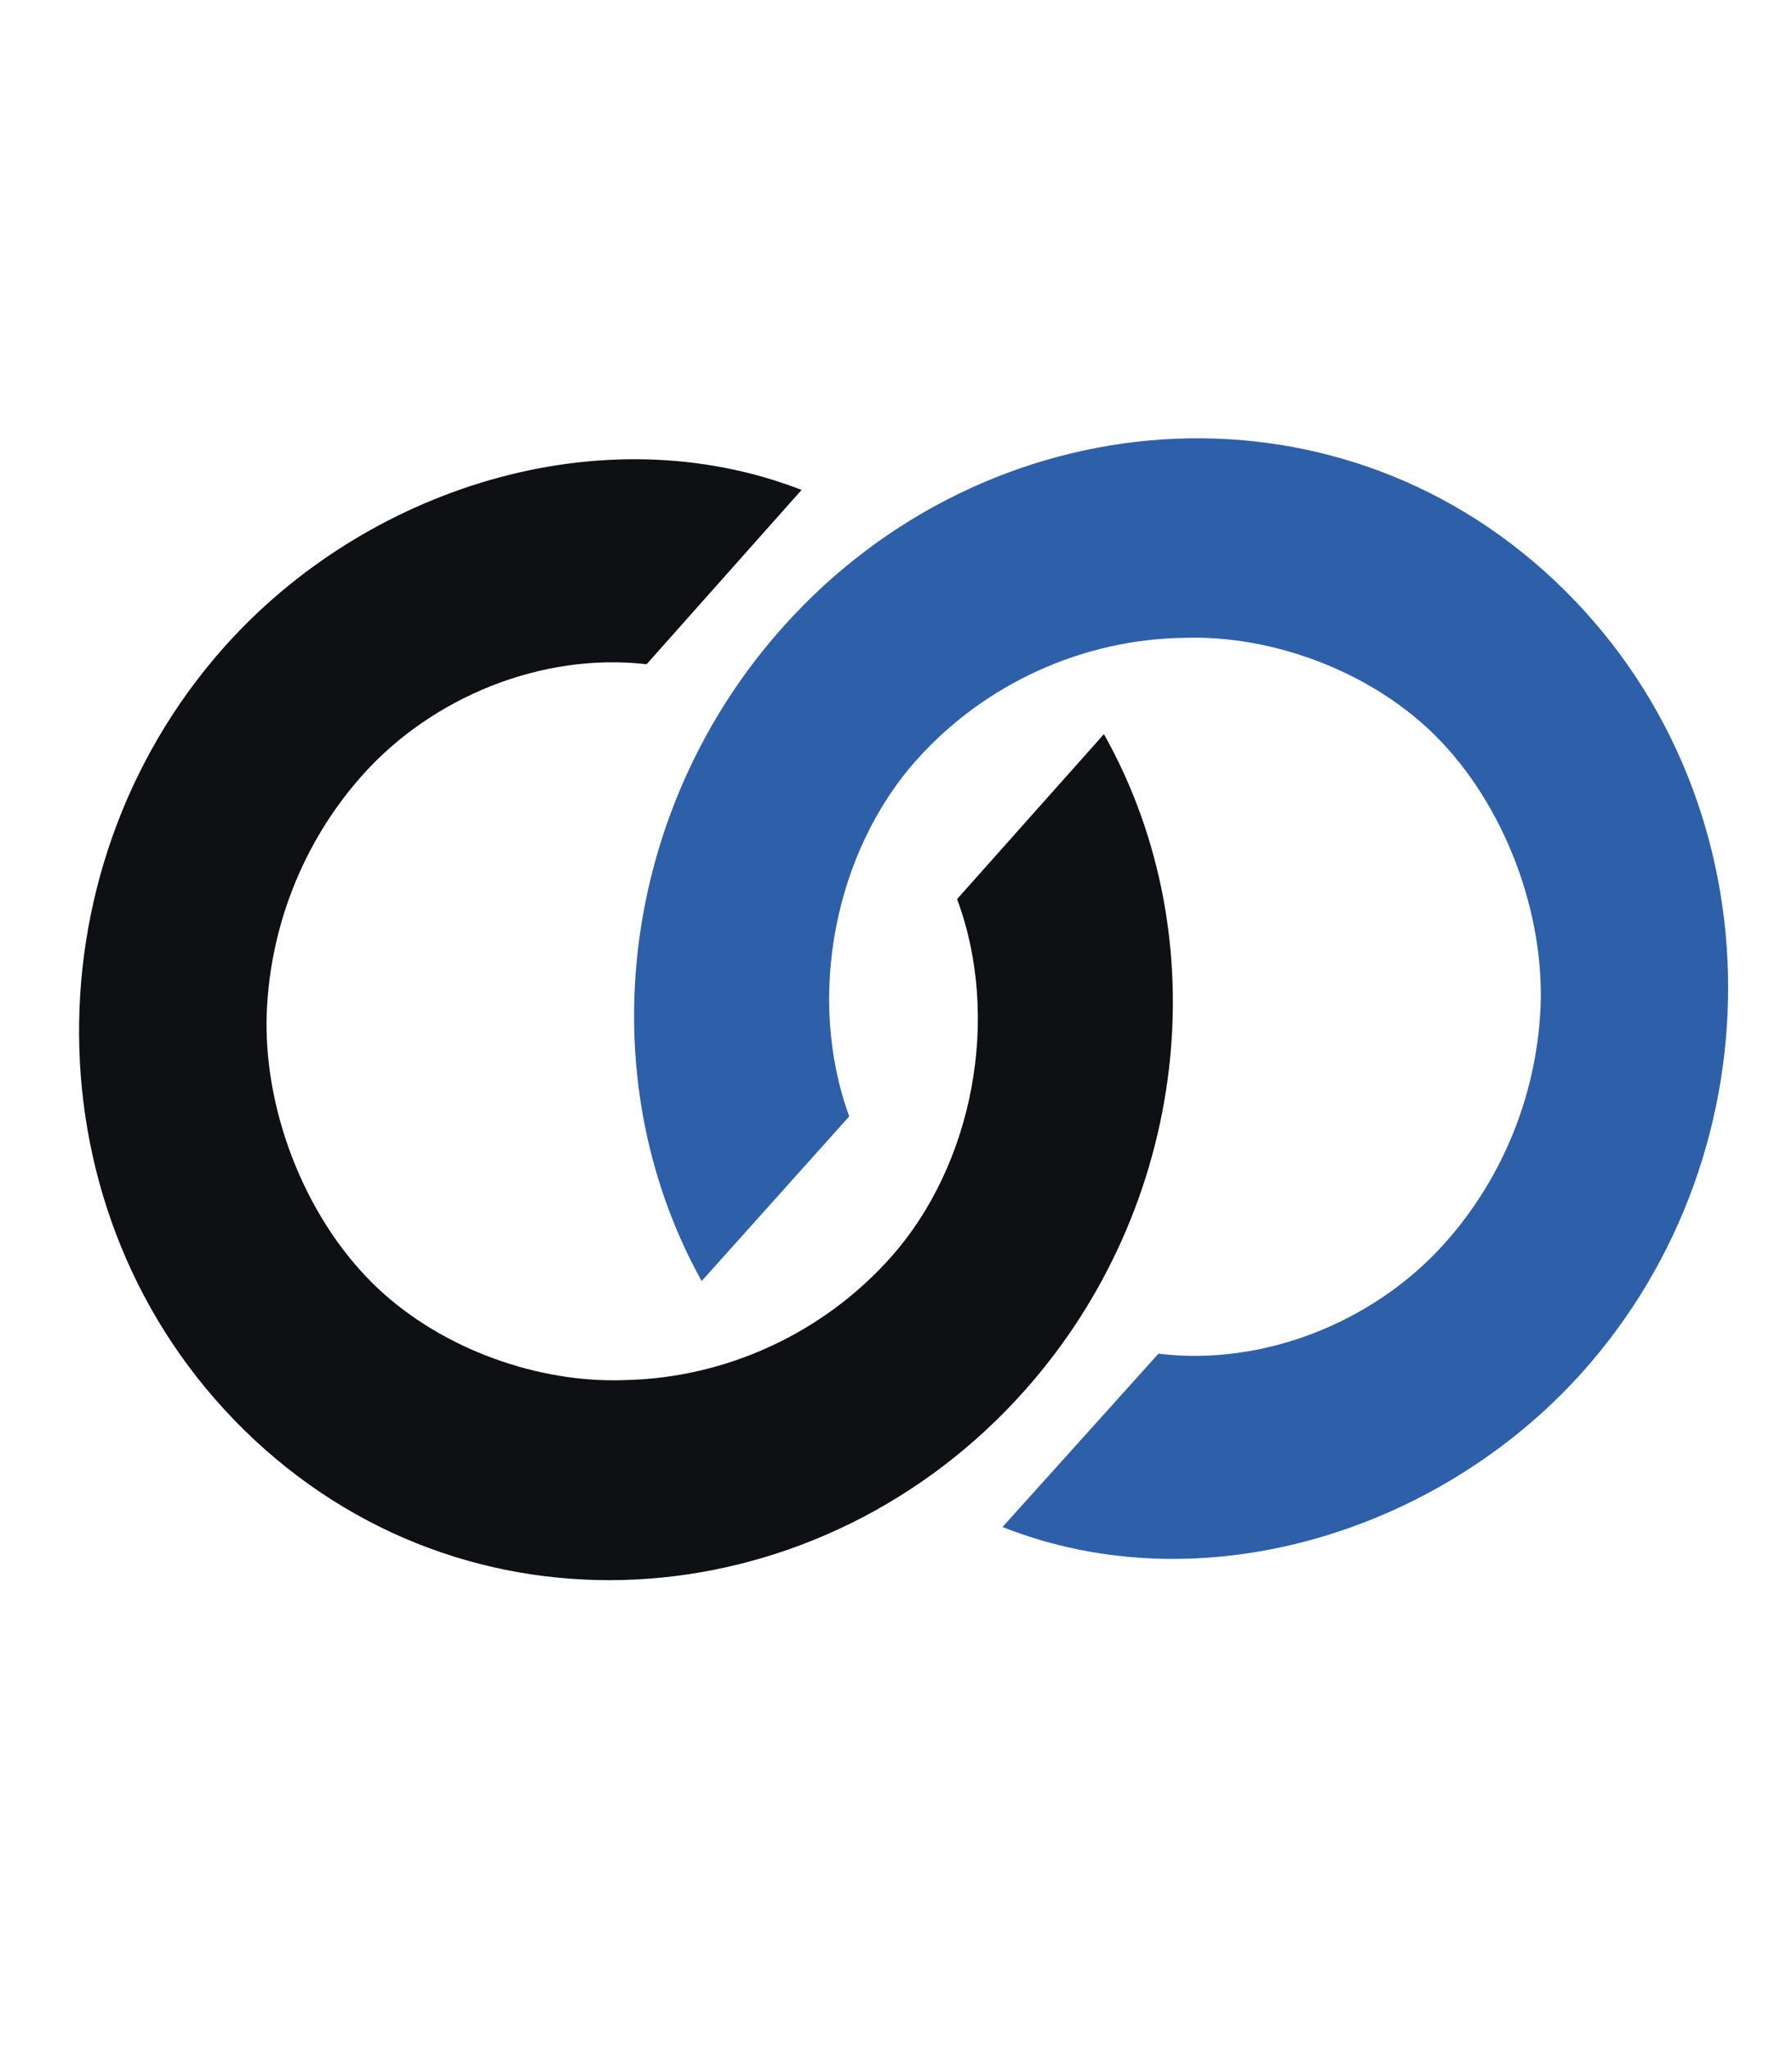
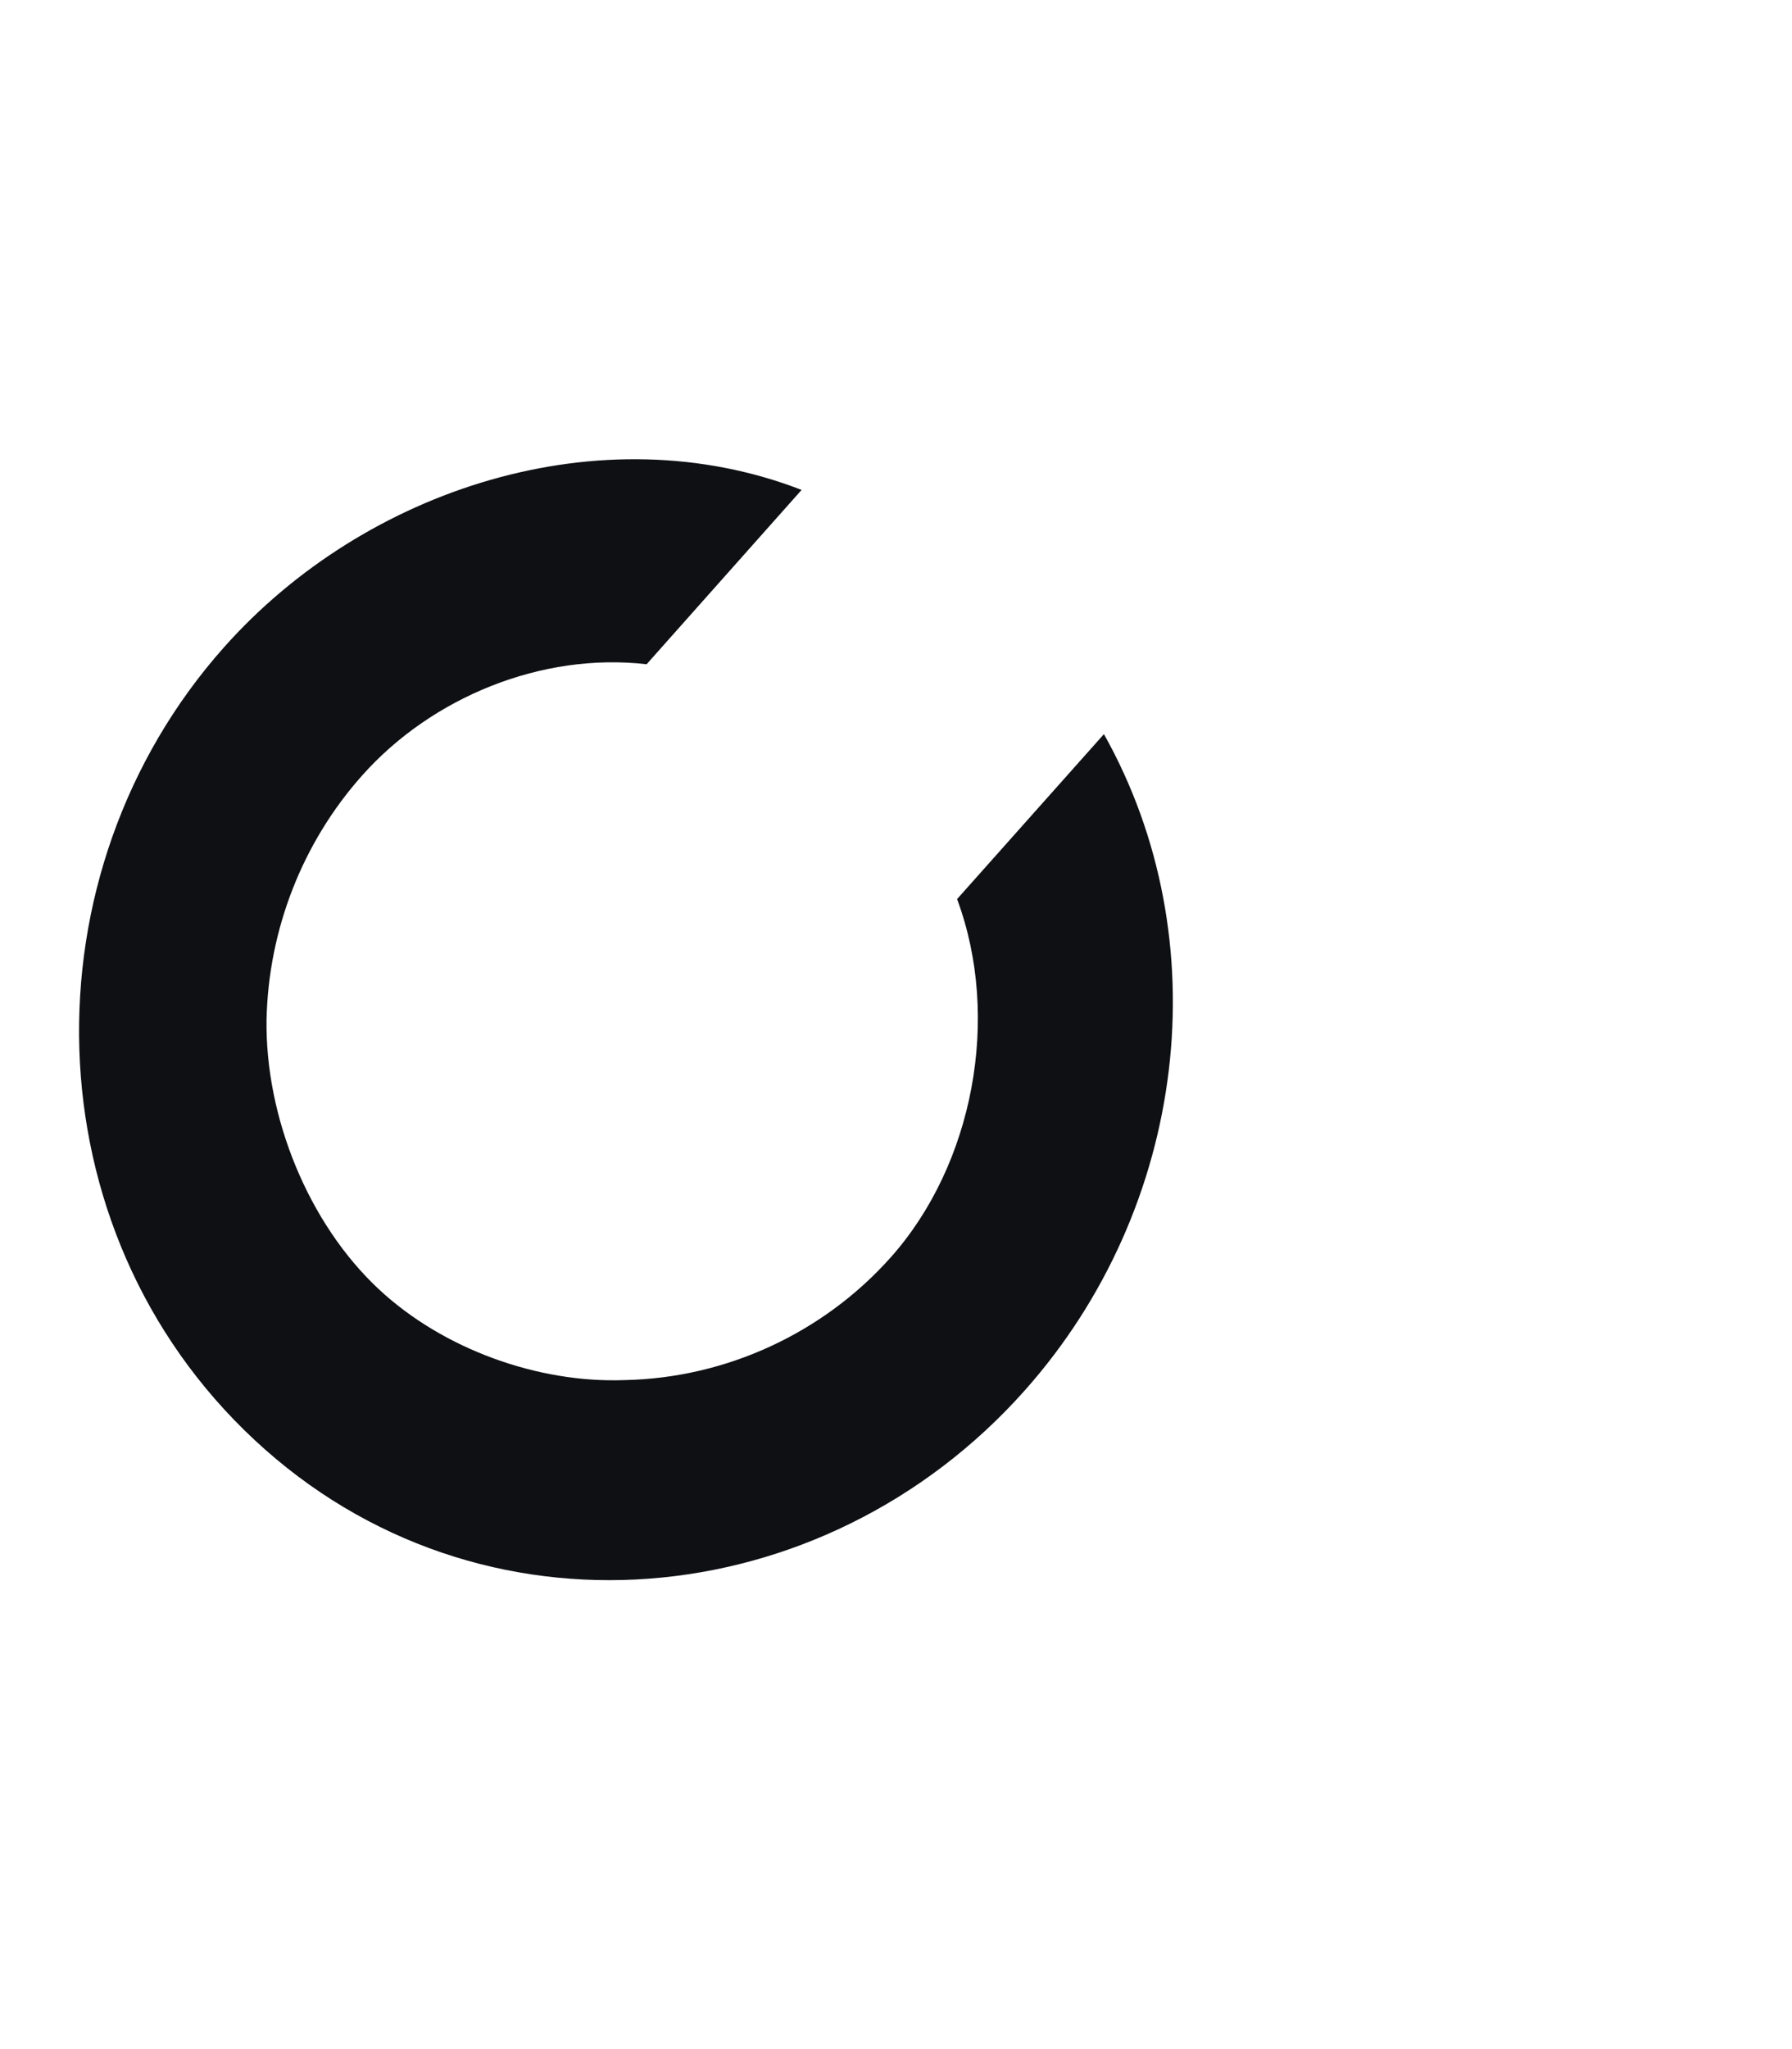
<svg xmlns="http://www.w3.org/2000/svg" version="1.1" id="Ebene_1" x="0px" y="0px" width="726.1px" height="829.8px" viewBox="0 0 726.1 829.8" style="enable-background:new 0 0 726.1 829.8;" xml:space="preserve">
  <style type="text/css">
	.st0{fill:#0E1014;}
	.st1{fill:#2E60A9;}
</style>
  <g id="BG">
    <path class="st0" d="M2647,1550.4c0,68.7-2.4,110.7-51.7,164.1c-42.8,46.9-111.5,71.9-174.6,71.9c-97,0-192.3-65.5-216.6-162.4   h58.2c34.8,65.5,87.3,105.1,163.3,105.1c56.6,0,115.6-25.9,144.7-76.8c19.4-34.8,19.4-63,19.4-101.8v-24.2h-1.6   c-26.7,66.3-102.6,97.8-171.3,97.8c-58.2,0-117.2-25.1-159.2-64.7c-46.9-44.4-69.5-101-69.5-165.7c0-62.2,25.9-118.8,42-136.6   c58.2-73.5,120.4-95.4,183.5-95.4c70.3,0,142.2,31.5,174.6,95.4h1.6v-85.7h57.4L2647,1550.4L2647,1550.4z M2247.8,1388   c0,97.8,68.7,178.6,169.7,178.6c46.9,0,88.1-15.4,121.2-50.1c29.9-31.5,50.1-80,50.1-123.6c0-99.4-78.4-173.8-177-173.8   C2319.8,1219.1,2247.8,1297.5,2247.8,1388z" />
    <g>
      <path class="st0" d="M1206.9,1624h-55.3v-91.3h-1.6c-41.9,62.2-98,91.3-173,91.3c-62.4,0-120.1-25.9-180.9-91.3    c-21.3-18.6-47.4-76.8-47.4-141.4c0-131.7,106.7-229.5,232.3-229.5c64.8,0,131.9,29.1,165.9,86.5h1.6v-231.9h58.5L1206.9,1624    L1206.9,1624z M977,1219.1c-91.6,0-169.8,76-169.8,171.3c0,97,76.6,176.2,171.4,176.2s171.4-79.2,171.4-176.2    C1150,1292.7,1071,1219.1,977,1219.1z" />
    </g>
    <g>
-       <path class="st0" d="M2168.9,1624h-55.3v-91.3h-1.6c-41.9,62.2-98,91.3-173,91.3c-62.4,0-120.1-25.9-180.9-91.3    c-21.3-18.6-47.4-76.8-47.4-141.4c0-131.7,106.7-229.5,232.3-229.5c64.8,0,131.9,29.1,165.9,86.5h1.6v-231.9h58.5L2168.9,1624    L2168.9,1624z M1939,1219.1c-91.6,0-169.8,76-169.8,171.3c0,97,76.6,176.2,171.4,176.2s171.4-79.2,171.4-176.2    C2112,1292.7,2033,1219.1,1939,1219.1z" />
+       <path class="st0" d="M2168.9,1624h-55.3v-91.3h-1.6c-41.9,62.2-98,91.3-173,91.3c-62.4,0-120.1-25.9-180.9-91.3    c-21.3-18.6-47.4-76.8-47.4-141.4c0-131.7,106.7-229.5,232.3-229.5c64.8,0,131.9,29.1,165.9,86.5h1.6v-231.9h58.5L2168.9,1624    L2168.9,1624z M1939,1219.1c-91.6,0-169.8,76-169.8,171.3c0,97,76.6,176.2,171.4,176.2C2112,1292.7,2033,1219.1,1939,1219.1z" />
    </g>
-     <path class="st0" d="M1690.4,1624h-57v-93.7h-1.6c-32.1,62.2-99.6,93.7-168.7,93.7c-65.9,0-137.3-29.1-193.6-93.7   c-16.1-17.8-43.4-73.5-43.4-140.6c0-60.6,24.9-114.8,63.4-155.2c41.8-43.6,97.2-72.7,171.9-72.7c69.1,0,138.9,30.7,170.3,93.7h1.6   v-84h57L1690.4,1624L1690.4,1624z M1285.6,1394.5c0,97,83.5,172.1,177.5,172.1c91.6,0,170.3-79.2,170.3-171.3   c0-97.8-73.9-176.2-171.9-176.2C1365.1,1219.1,1285.6,1296.7,1285.6,1394.5z" />
    <g>
      <g>
        <path class="st0" d="M387.8,364.1c17.9,48.1,6.5,107.6-26.8,145c-27.2,30.6-66.6,49-108,49.8c-34.9,1.3-73.4-12.5-99.4-36.7     c-28.6-26.6-46.2-69.8-45.6-109.4c0.8-36.3,14.5-71.5,38.6-98.6c28.3-31.9,73-50.1,115.4-45.2l62.8-70.6     c-81.1-31.4-176.7-0.8-234.1,63.8c-81.2,91.3-79.1,235.7,12.5,321c91.2,84.9,230.6,71.5,312.1-20.2     c65.9-74.1,78.8-182.4,32-265.7L387.8,364.1z" />
      </g>
    </g>
    <g>
      <g>
-         <path class="st1" d="M344.1,452.1c-17.6-48.2-5.9-107.6,27.7-144.8c27.4-30.4,66.9-48.5,108.3-49c34.9-1.1,73.3,13,99.2,37.4     c28.4,26.8,45.8,70.1,45,109.7c-1,36.3-14.9,71.4-39.2,98.4c-28.5,31.7-73.3,49.6-115.7,44.4l-63.2,70.2     c80.9,32,176.7,2,234.5-62.2c81.7-90.7,80.4-235.1-10.7-321c-90.7-85.5-230.2-73.1-312.2,18.1c-66.4,73.7-79.9,181.9-33.5,265.5     L344.1,452.1z" />
-       </g>
+         </g>
    </g>
  </g>
  <g id="text">
</g>
</svg>